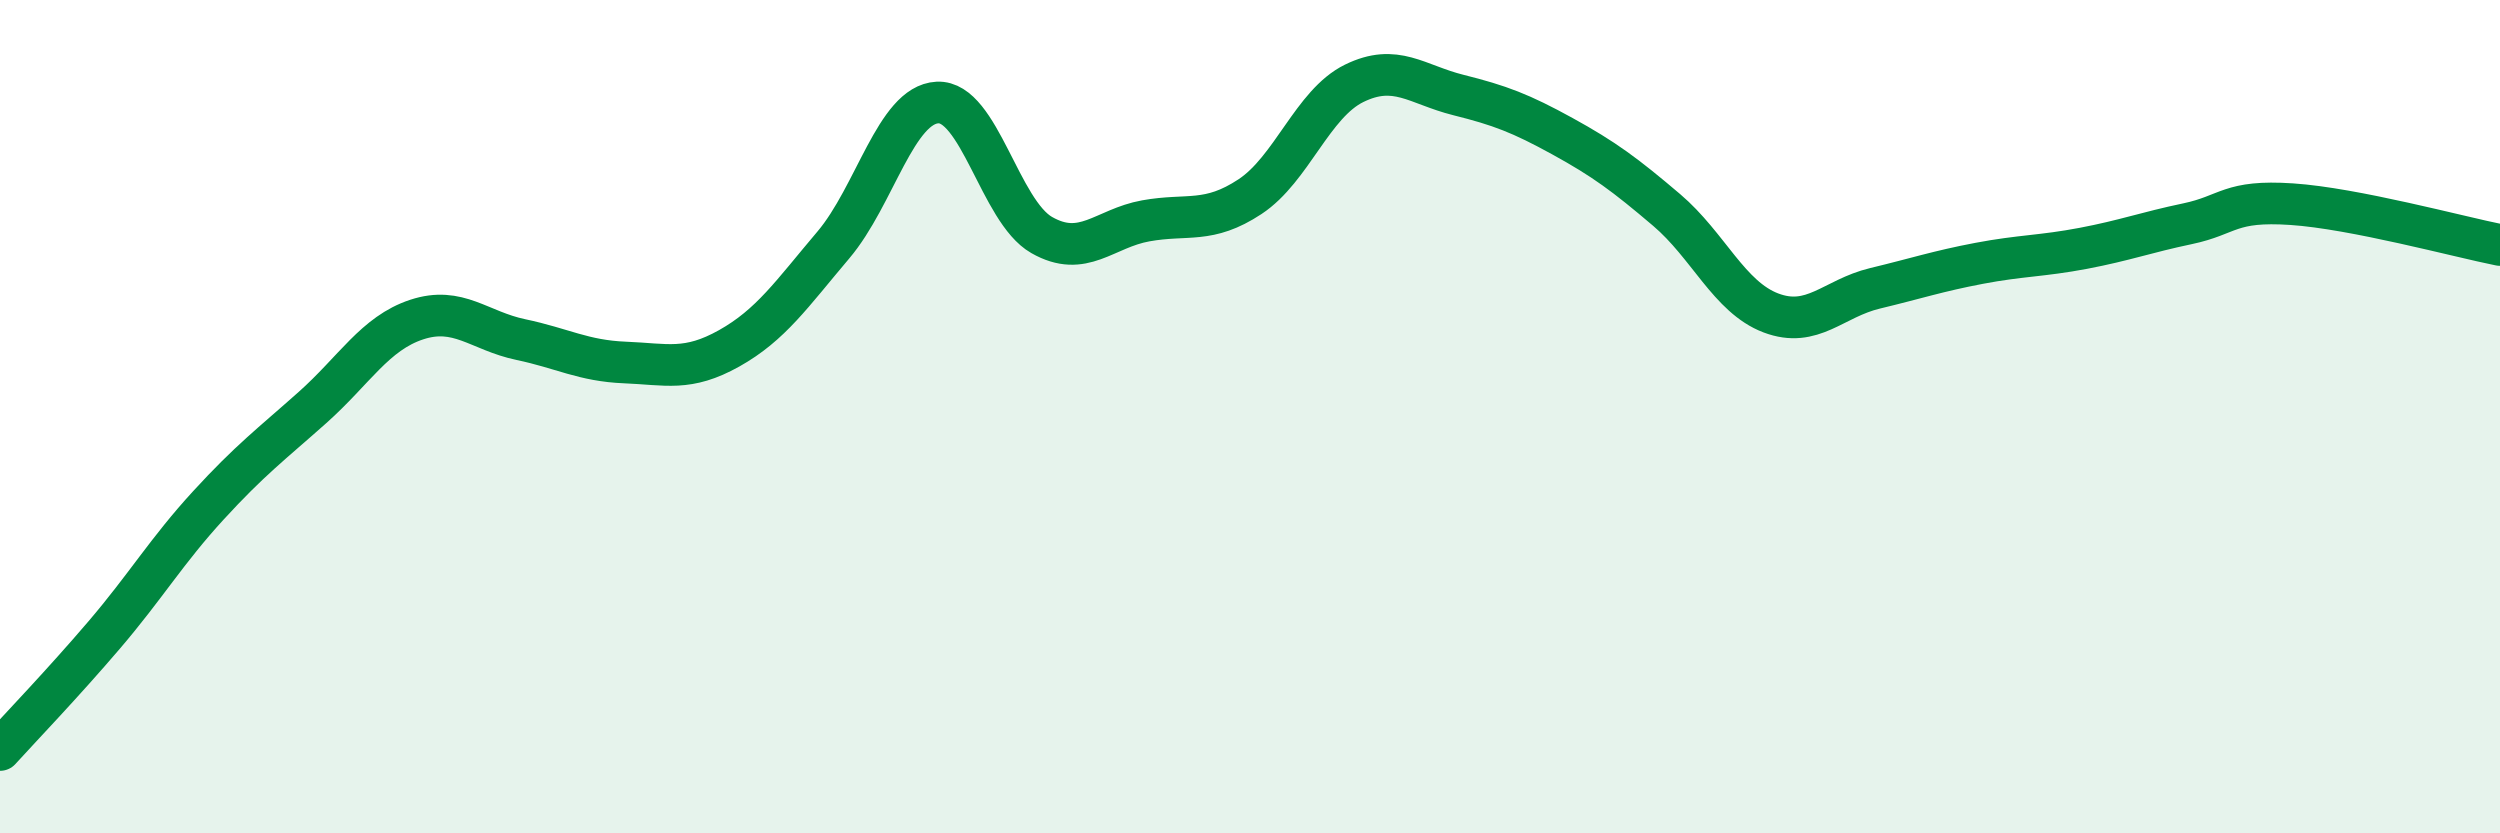
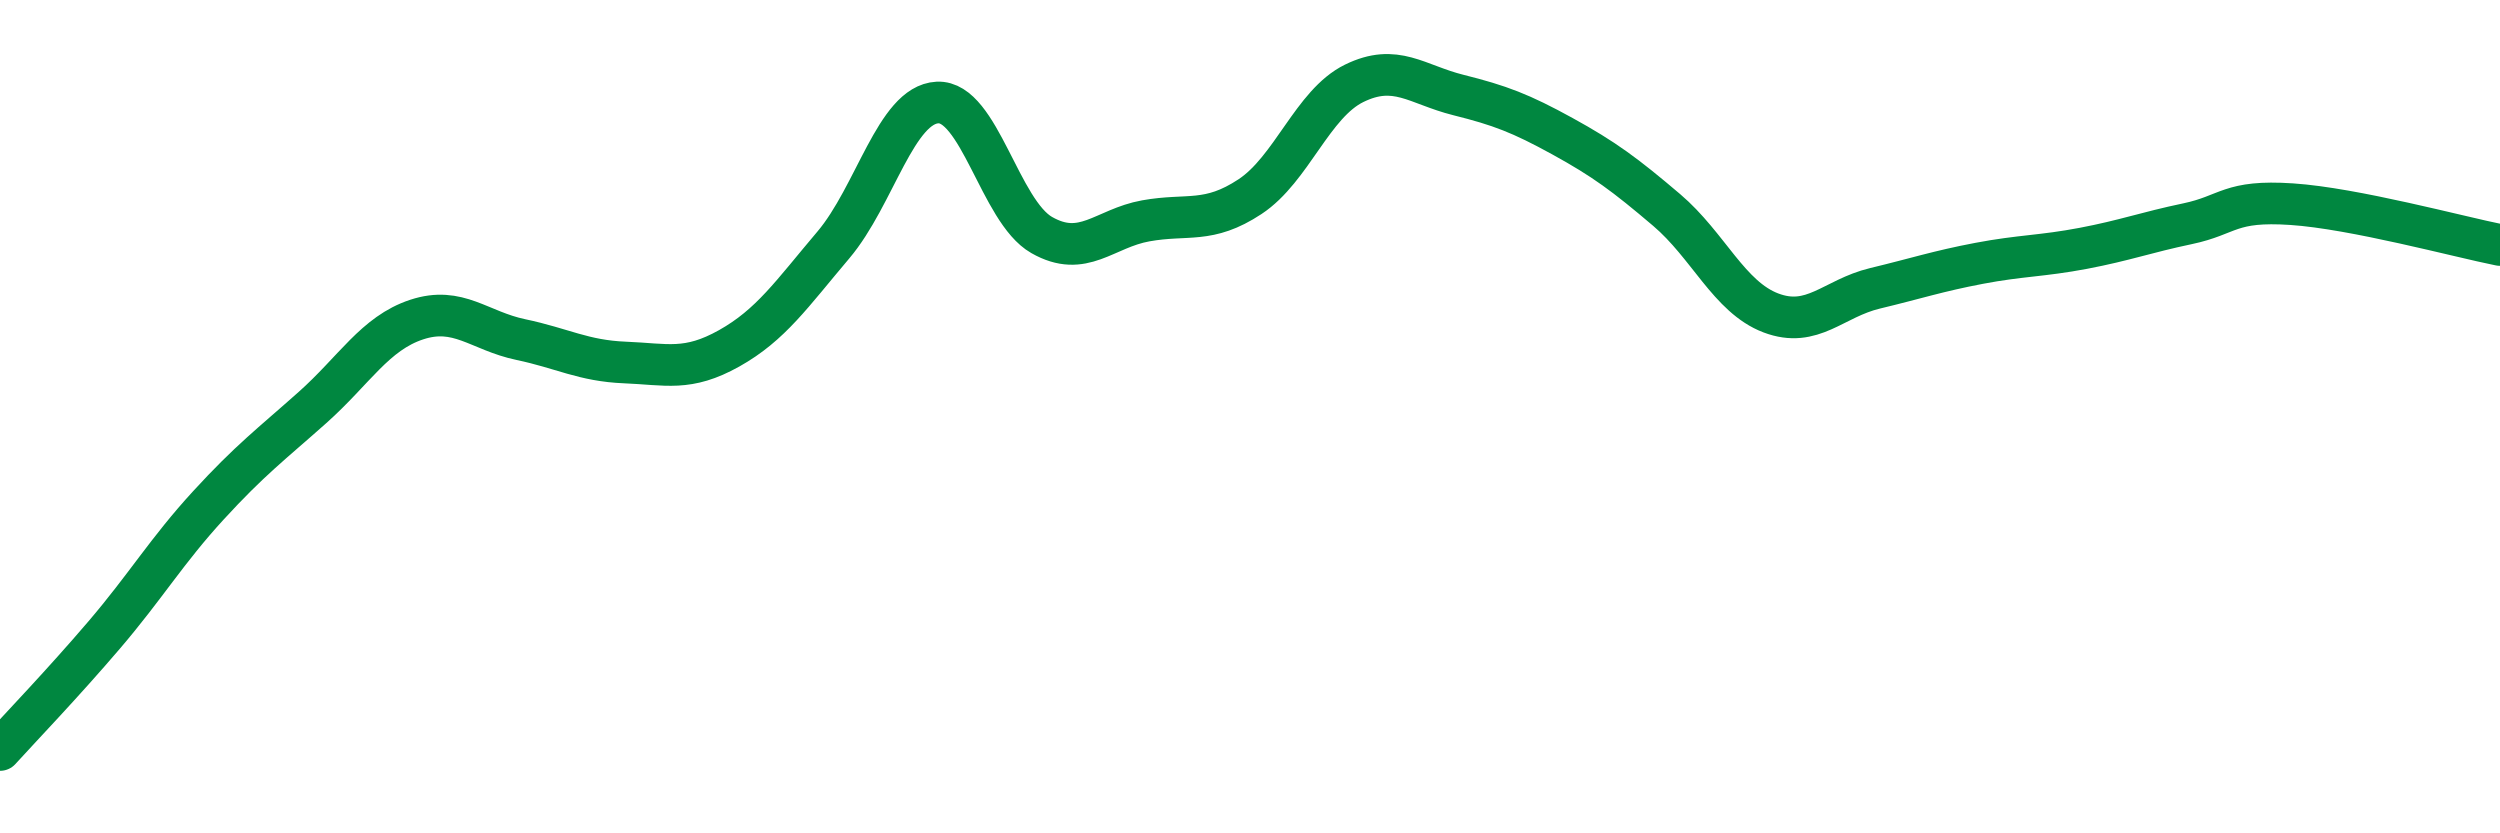
<svg xmlns="http://www.w3.org/2000/svg" width="60" height="20" viewBox="0 0 60 20">
-   <path d="M 0,18 C 0.5,17.45 1.5,16.41 2.5,15.24 C 3.5,14.07 4,13.22 5,12.13 C 6,11.04 6.5,10.67 7.5,9.78 C 8.5,8.89 9,8 10,7.67 C 11,7.34 11.5,7.94 12.5,8.15 C 13.5,8.36 14,8.66 15,8.7 C 16,8.74 16.5,8.92 17.5,8.36 C 18.5,7.8 19,7.06 20,5.88 C 21,4.7 21.5,2.51 22.5,2.46 C 23.5,2.41 24,5.07 25,5.64 C 26,6.21 26.5,5.48 27.5,5.3 C 28.5,5.12 29,5.38 30,4.72 C 31,4.06 31.5,2.49 32.5,2 C 33.5,1.51 34,2.03 35,2.28 C 36,2.53 36.5,2.72 37.5,3.27 C 38.5,3.82 39,4.19 40,5.04 C 41,5.89 41.5,7.13 42.5,7.51 C 43.5,7.89 44,7.16 45,6.92 C 46,6.68 46.5,6.51 47.5,6.32 C 48.5,6.13 49,6.15 50,5.96 C 51,5.77 51.5,5.58 52.5,5.37 C 53.5,5.16 53.5,4.8 55,4.9 C 56.5,5 59,5.68 60,5.88L60 20L0 20Z" fill="#008740" opacity="0.1" stroke-linecap="round" stroke-linejoin="round" />
  <path d="M 0,18 C 0.5,17.45 1.5,16.41 2.5,15.24 C 3.5,14.07 4,13.22 5,12.13 C 6,11.04 6.5,10.67 7.5,9.78 C 8.5,8.89 9,8 10,7.67 C 11,7.34 11.5,7.94 12.5,8.15 C 13.5,8.36 14,8.66 15,8.7 C 16,8.74 16.5,8.92 17.5,8.36 C 18.5,7.8 19,7.06 20,5.88 C 21,4.7 21.5,2.51 22.5,2.46 C 23.5,2.41 24,5.07 25,5.64 C 26,6.21 26.5,5.48 27.5,5.3 C 28.5,5.12 29,5.38 30,4.72 C 31,4.06 31.5,2.49 32.5,2 C 33.5,1.51 34,2.03 35,2.28 C 36,2.53 36.5,2.72 37.5,3.27 C 38.5,3.82 39,4.19 40,5.04 C 41,5.89 41.5,7.13 42.5,7.51 C 43.5,7.89 44,7.16 45,6.92 C 46,6.68 46.5,6.51 47.5,6.32 C 48.5,6.13 49,6.15 50,5.96 C 51,5.77 51.5,5.58 52.5,5.37 C 53.5,5.16 53.5,4.8 55,4.9 C 56.5,5 59,5.68 60,5.88" stroke="#008740" stroke-width="1" fill="none" stroke-linecap="round" stroke-linejoin="round" />
</svg>